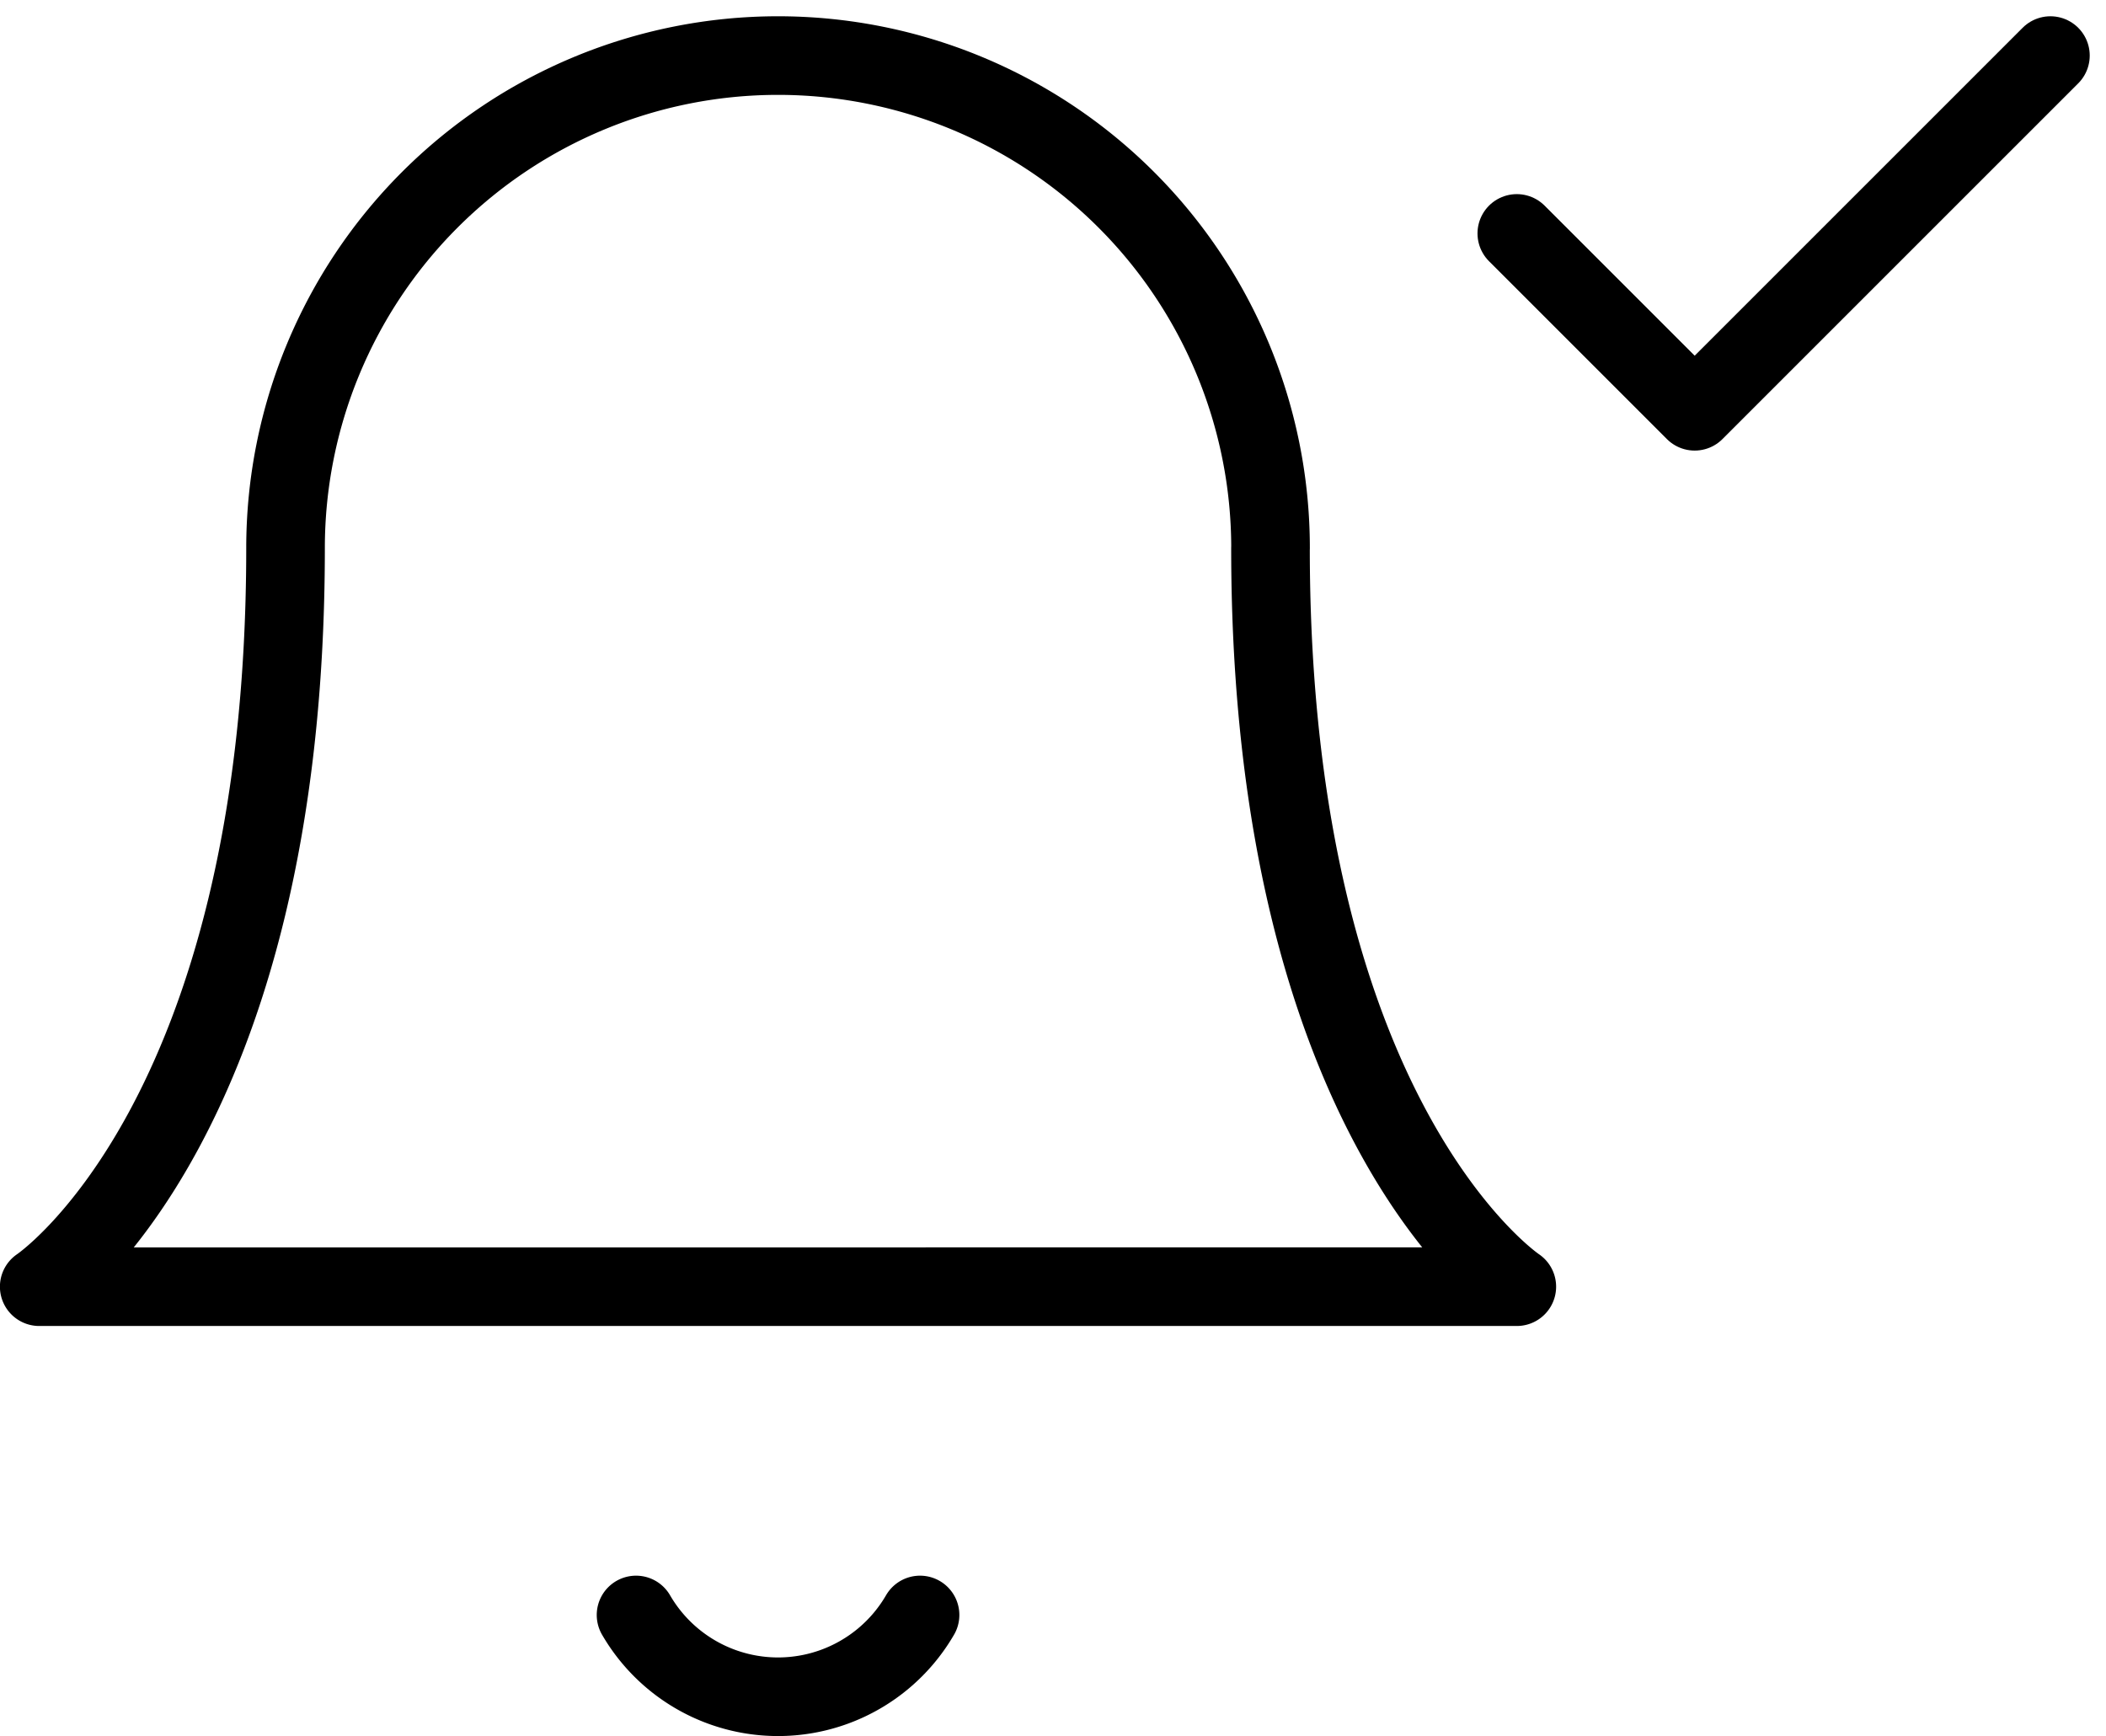
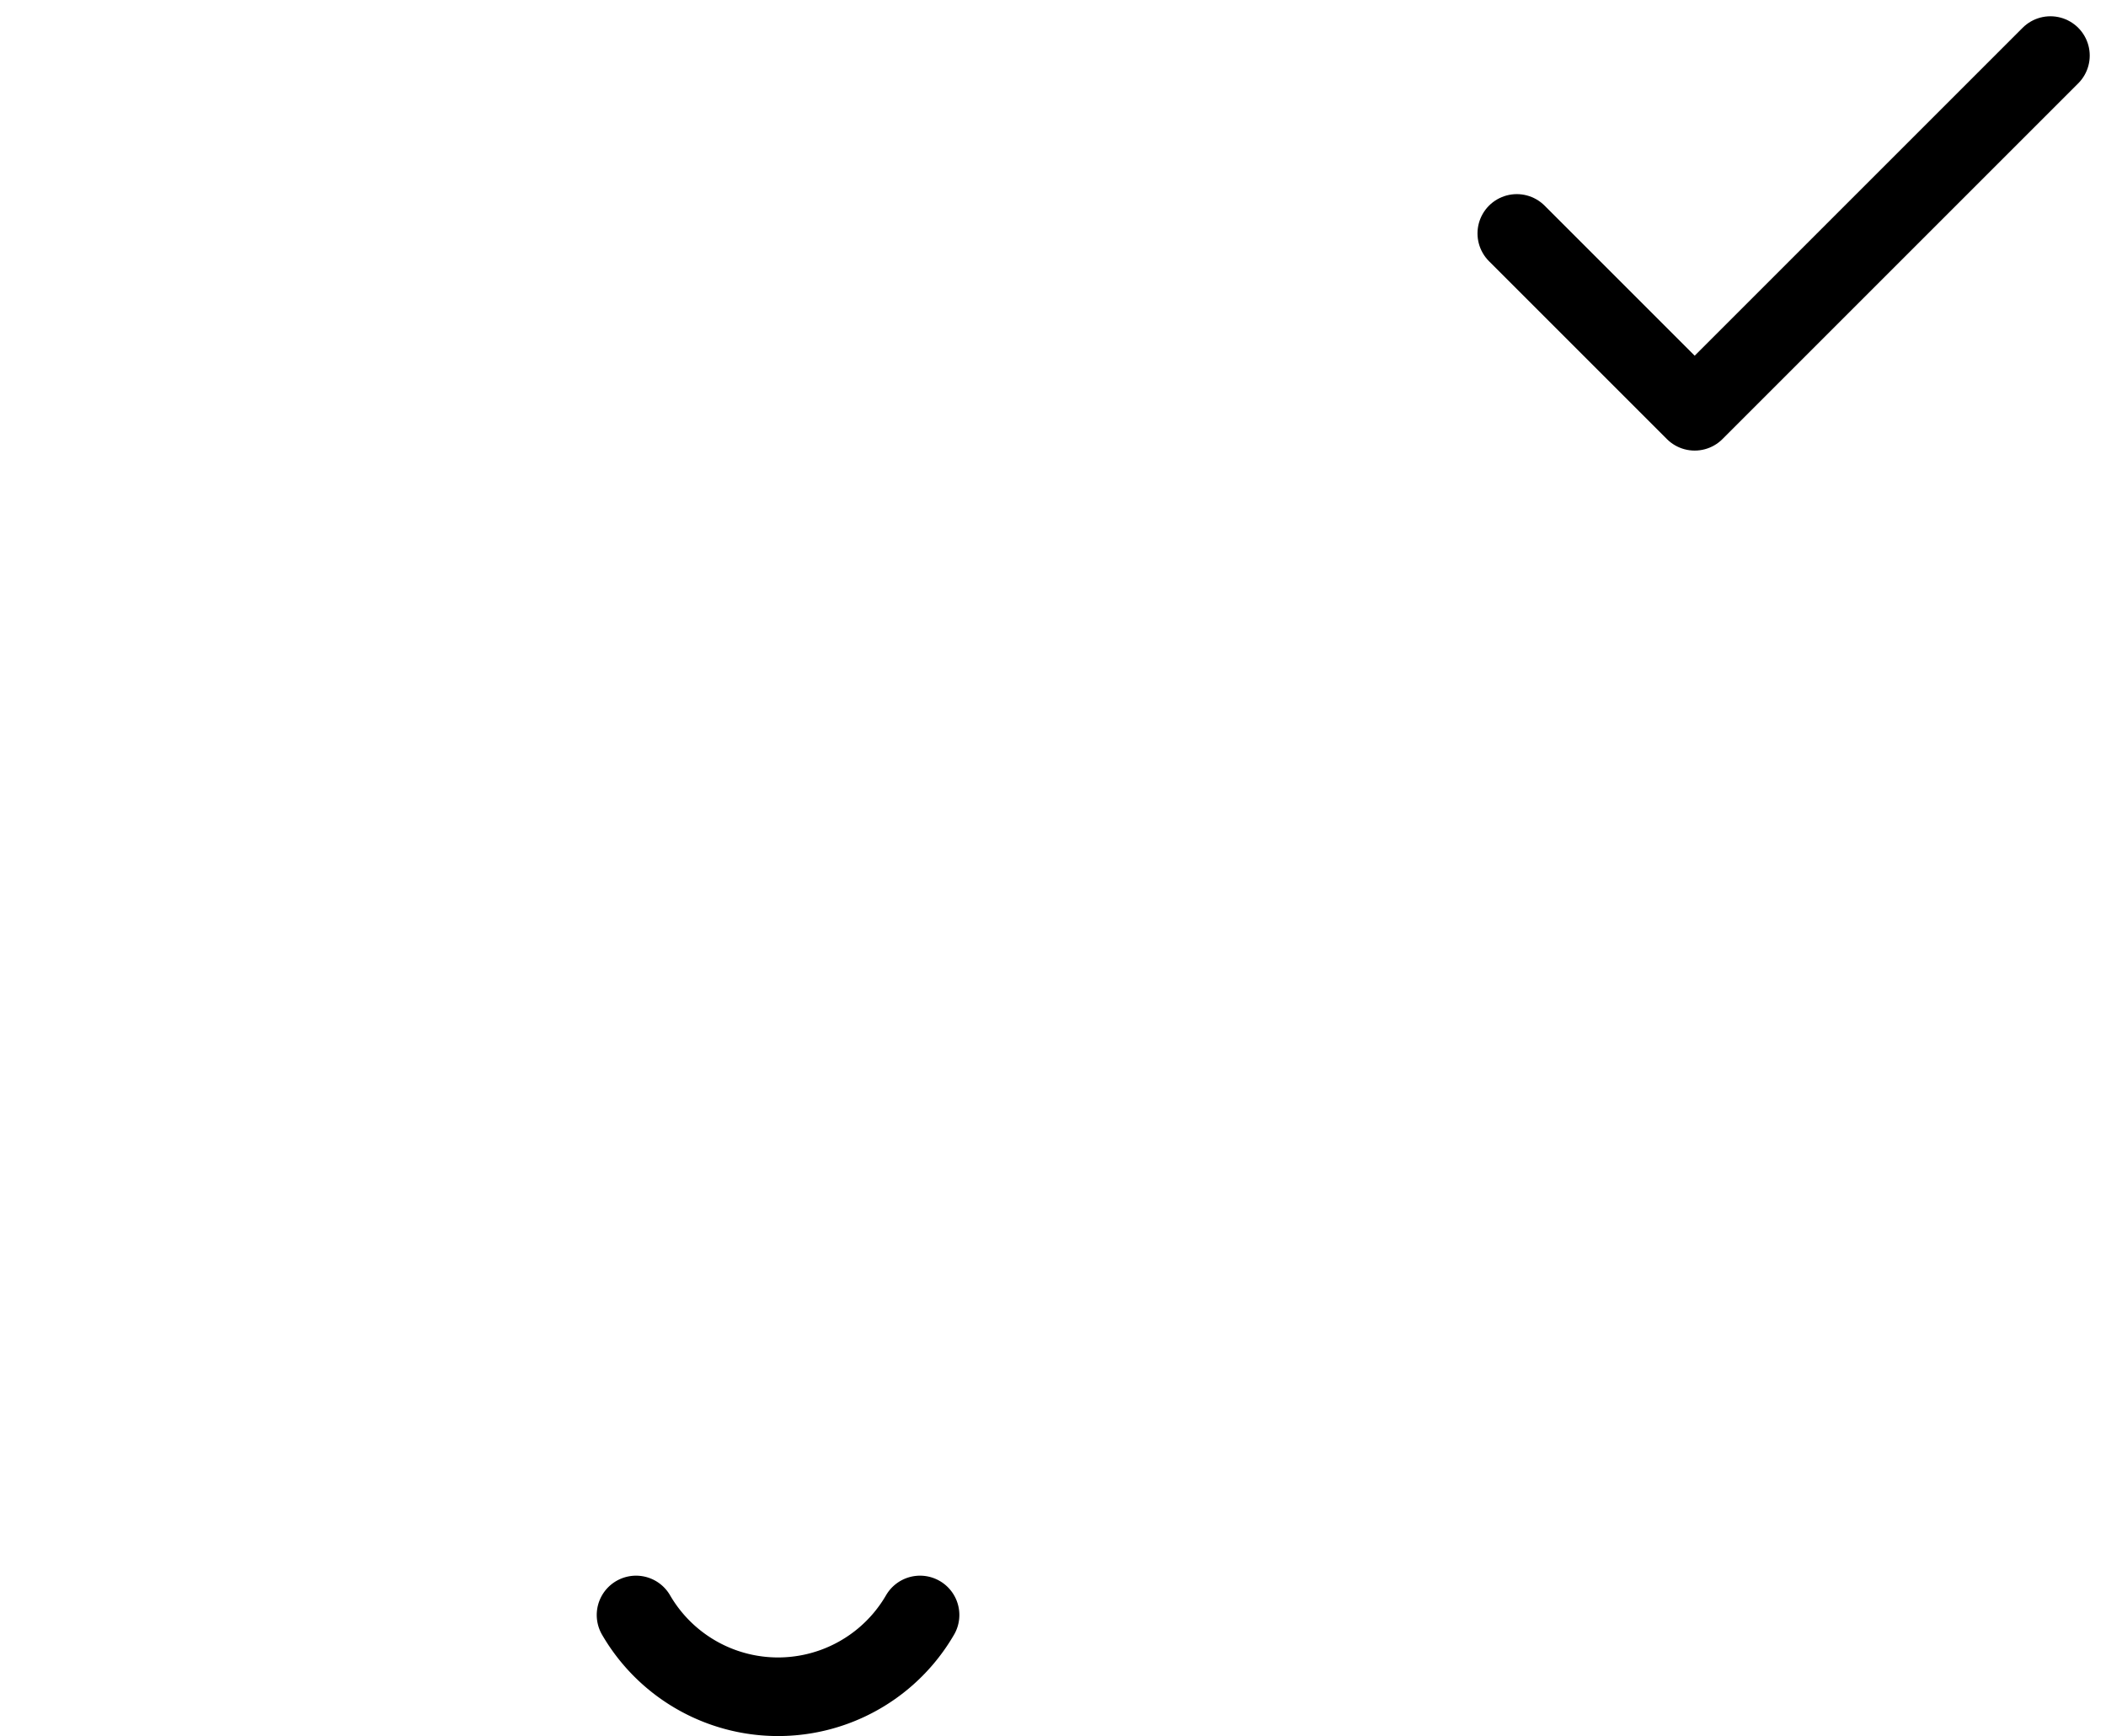
<svg xmlns="http://www.w3.org/2000/svg" width="80.37" height="66.26" viewBox="0 0 80.37 66.26">
  <g id="Group_1056" data-name="Group 1056" transform="translate(-1471.245 -380.24)">
    <path id="Path_772" data-name="Path 772" d="M25.5,20.288l6.788,6.788L45.864,13.5" transform="translate(1503.63 368.861)" fill="none" stroke="#000" stroke-linecap="round" stroke-linejoin="round" stroke-width="3" />
    <g id="Icon_feather-bell" data-name="Icon feather-bell" transform="translate(1468.245 379.361)">
-       <path id="Path_780" data-name="Path 780" d="M51.487,21.795a18.795,18.795,0,1,0-37.59,0c0,21.927-9.4,28.192-9.4,28.192H60.885s-9.4-6.265-9.4-28.192" fill="none" stroke="#000" stroke-linecap="round" stroke-linejoin="round" stroke-width="3" />
      <path id="Path_781" data-name="Path 781" d="M26.243,31.5a6.265,6.265,0,0,1-10.838,0" transform="translate(11.868 31.017)" fill="none" stroke="#000" stroke-linecap="round" stroke-linejoin="round" stroke-width="3" />
    </g>
  </g>
</svg>